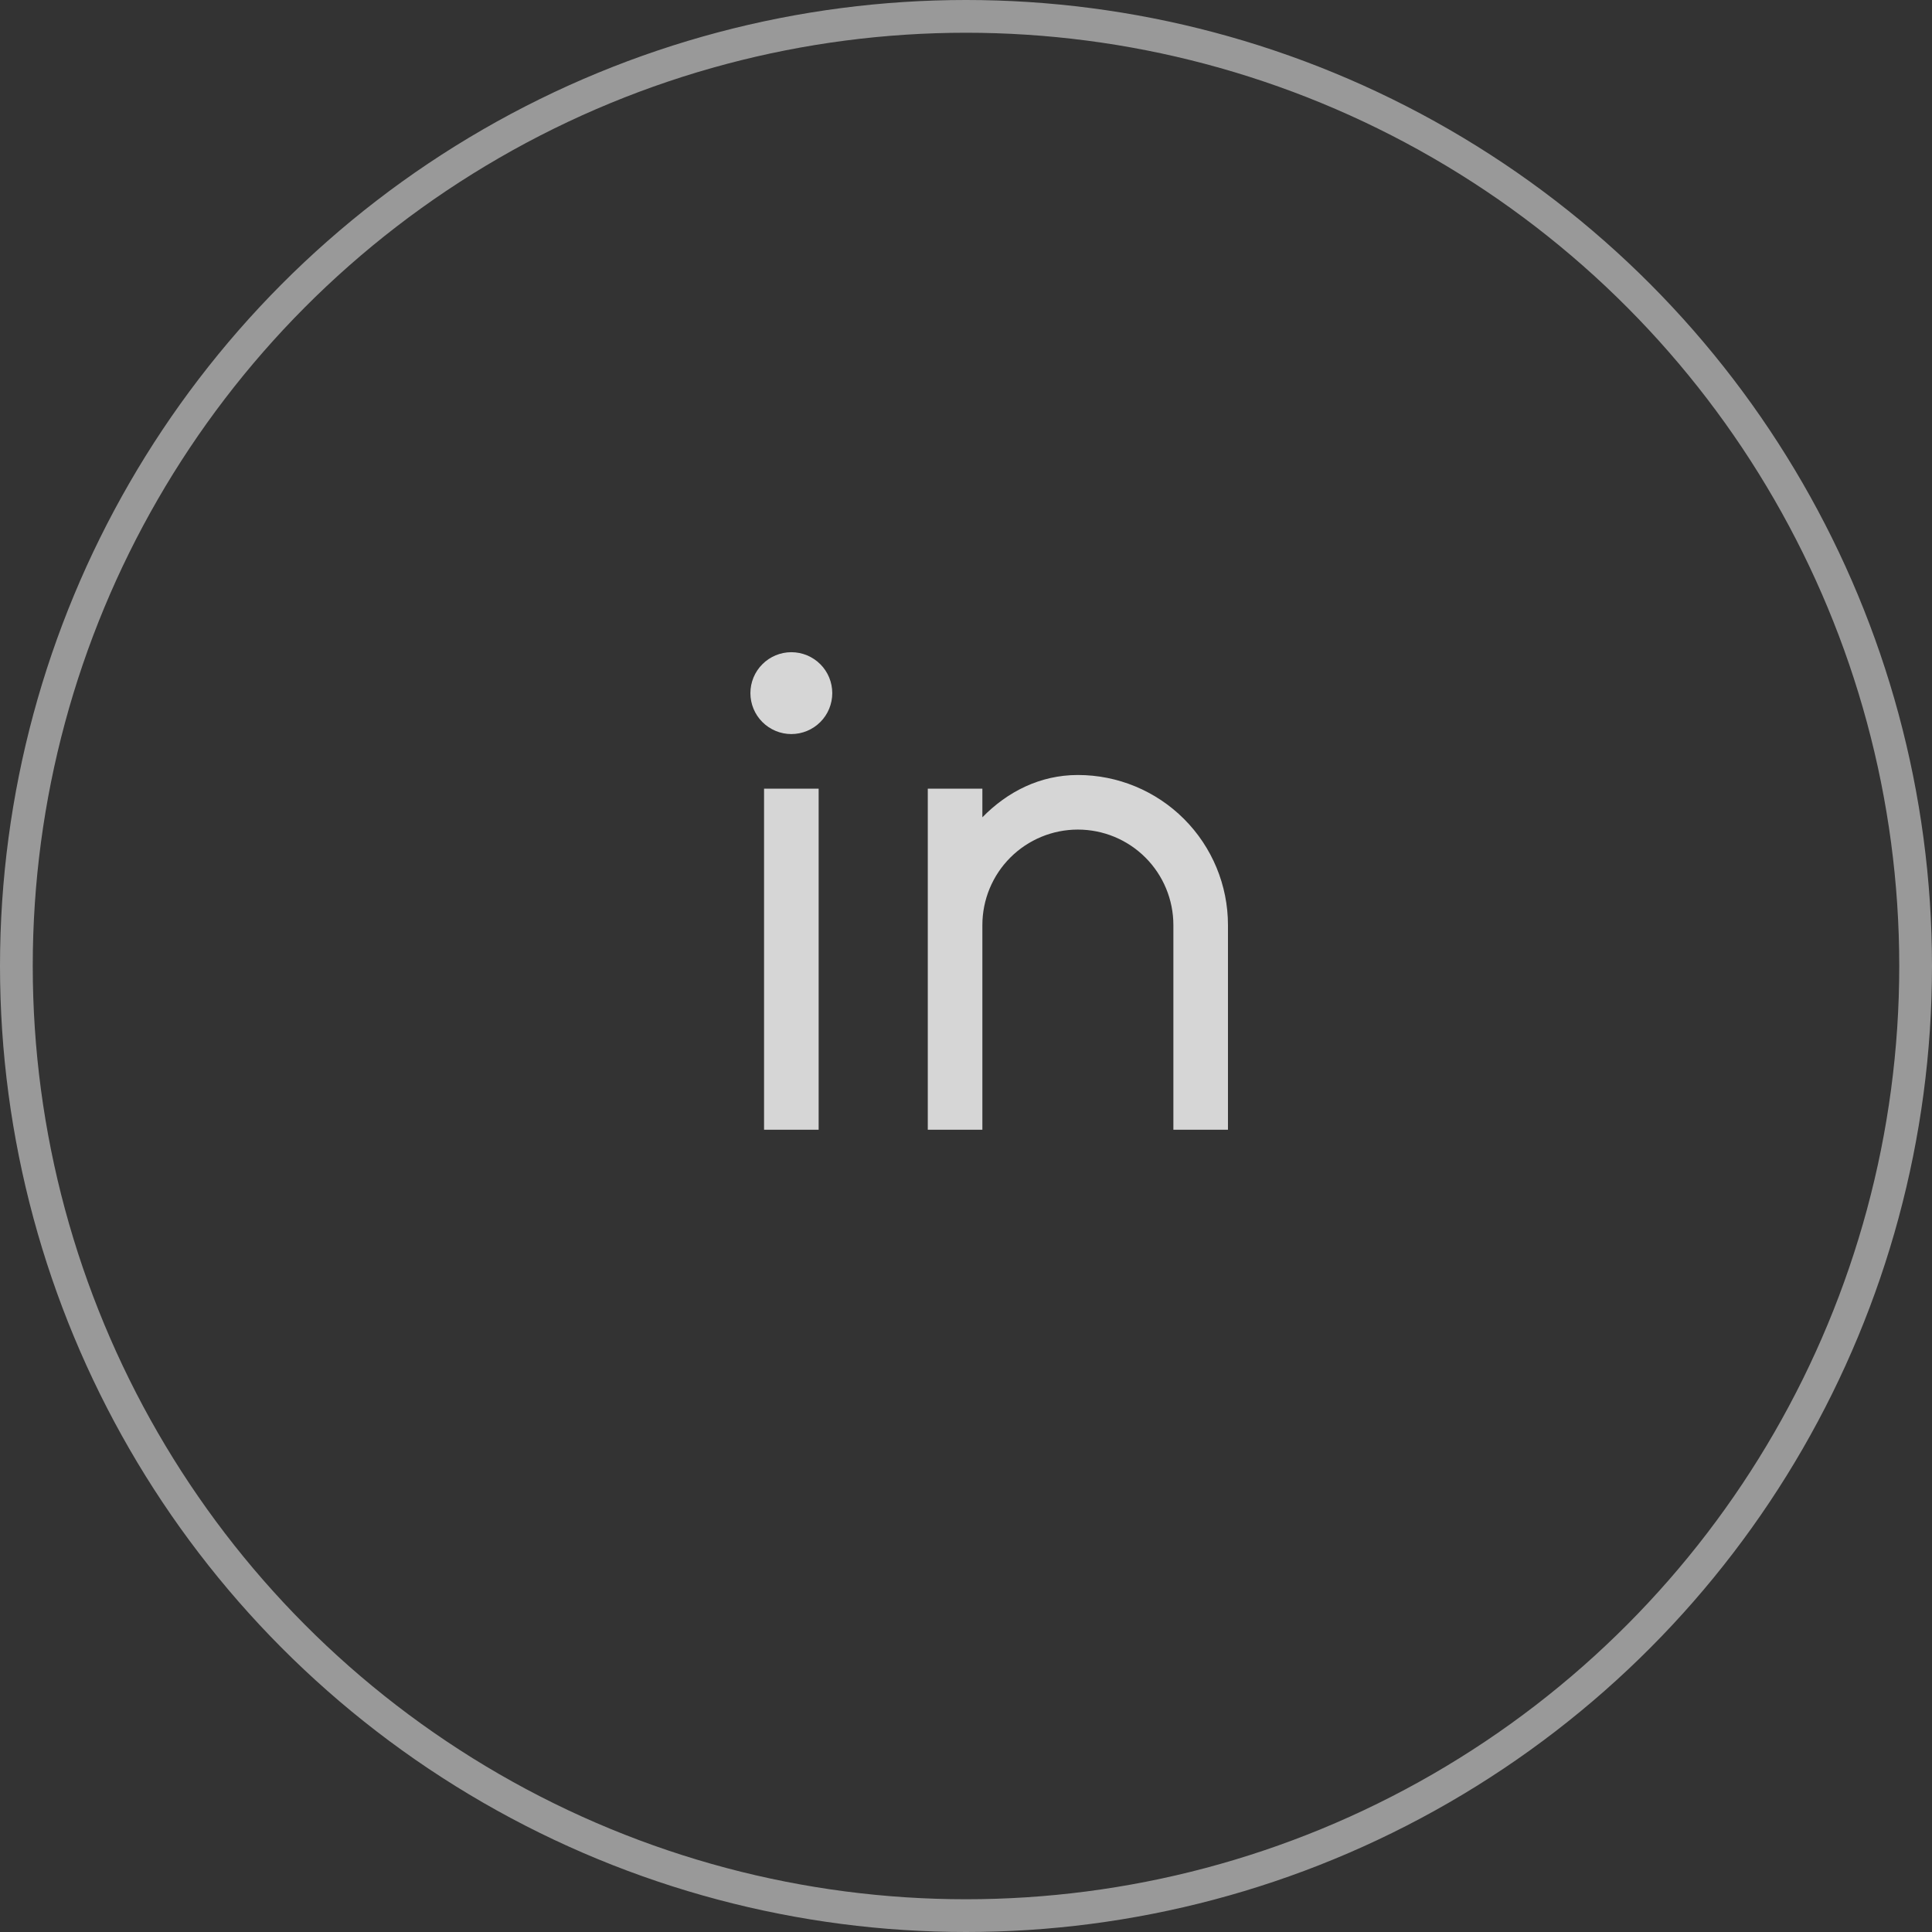
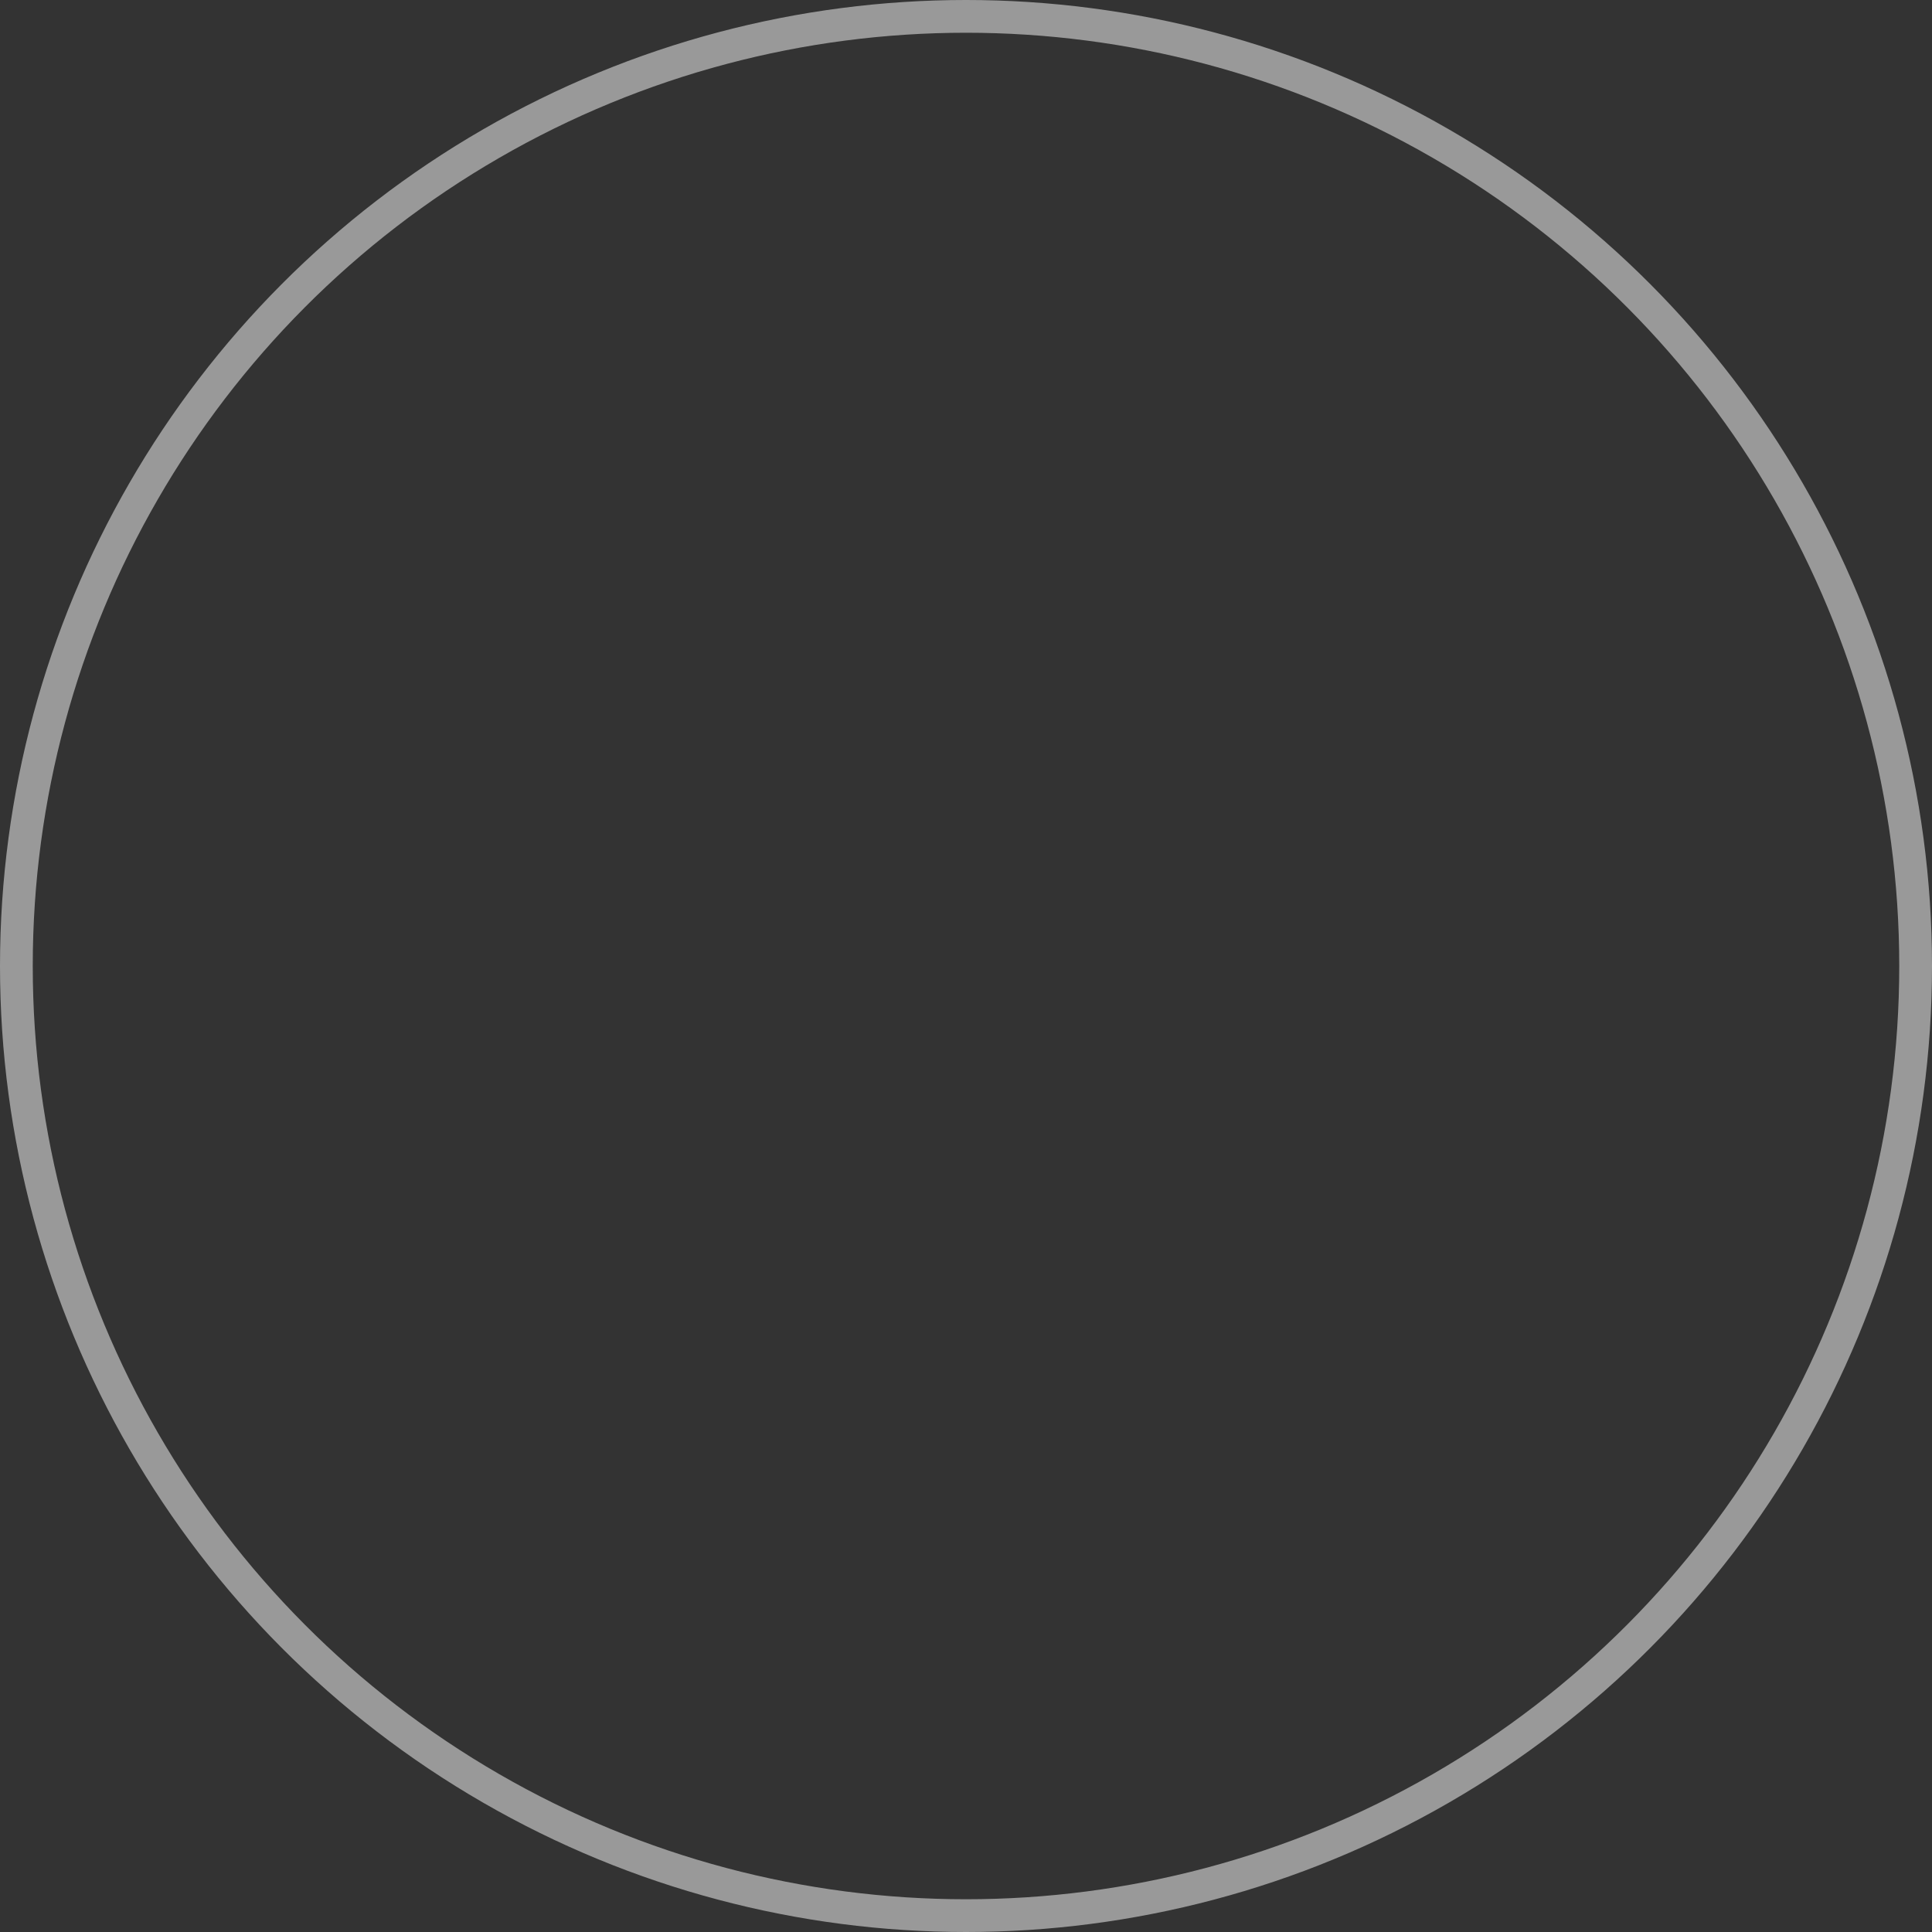
<svg xmlns="http://www.w3.org/2000/svg" width="59" height="59" viewBox="0 0 59 59" fill="none">
  <rect x="0" y="0" width="59" height="59" fill="#333333" stroke="none" />
-   <path d="M30 24.959C30.764 24.178 31.759 23.667 32.916 23.667C34.132 23.667 35.298 24.15 36.157 25.009C37.017 25.869 37.5 27.035 37.5 28.25V34.5H35.833V28.25C35.833 27.477 35.526 26.735 34.979 26.188C34.432 25.641 33.69 25.334 32.916 25.334C32.143 25.334 31.401 25.641 30.854 26.188C30.307 26.735 30 27.477 30 28.25V34.5H28.333V24.084H30V24.959ZM24.166 22.417C23.835 22.417 23.517 22.285 23.283 22.051C23.048 21.817 22.916 21.498 22.916 21.167C22.916 20.835 23.048 20.517 23.283 20.283C23.517 20.049 23.835 19.917 24.166 19.917C24.498 19.917 24.816 20.049 25.05 20.283C25.285 20.517 25.416 20.835 25.416 21.167C25.416 21.498 25.285 21.817 25.05 22.051C24.816 22.285 24.498 22.417 24.166 22.417ZM23.333 24.084H25V34.5H23.333V24.084Z" fill="white" fill-opacity="0.8" />
  <circle cx="29.5" cy="29.5" r="29" stroke="white" stroke-opacity="0.5" />
</svg>